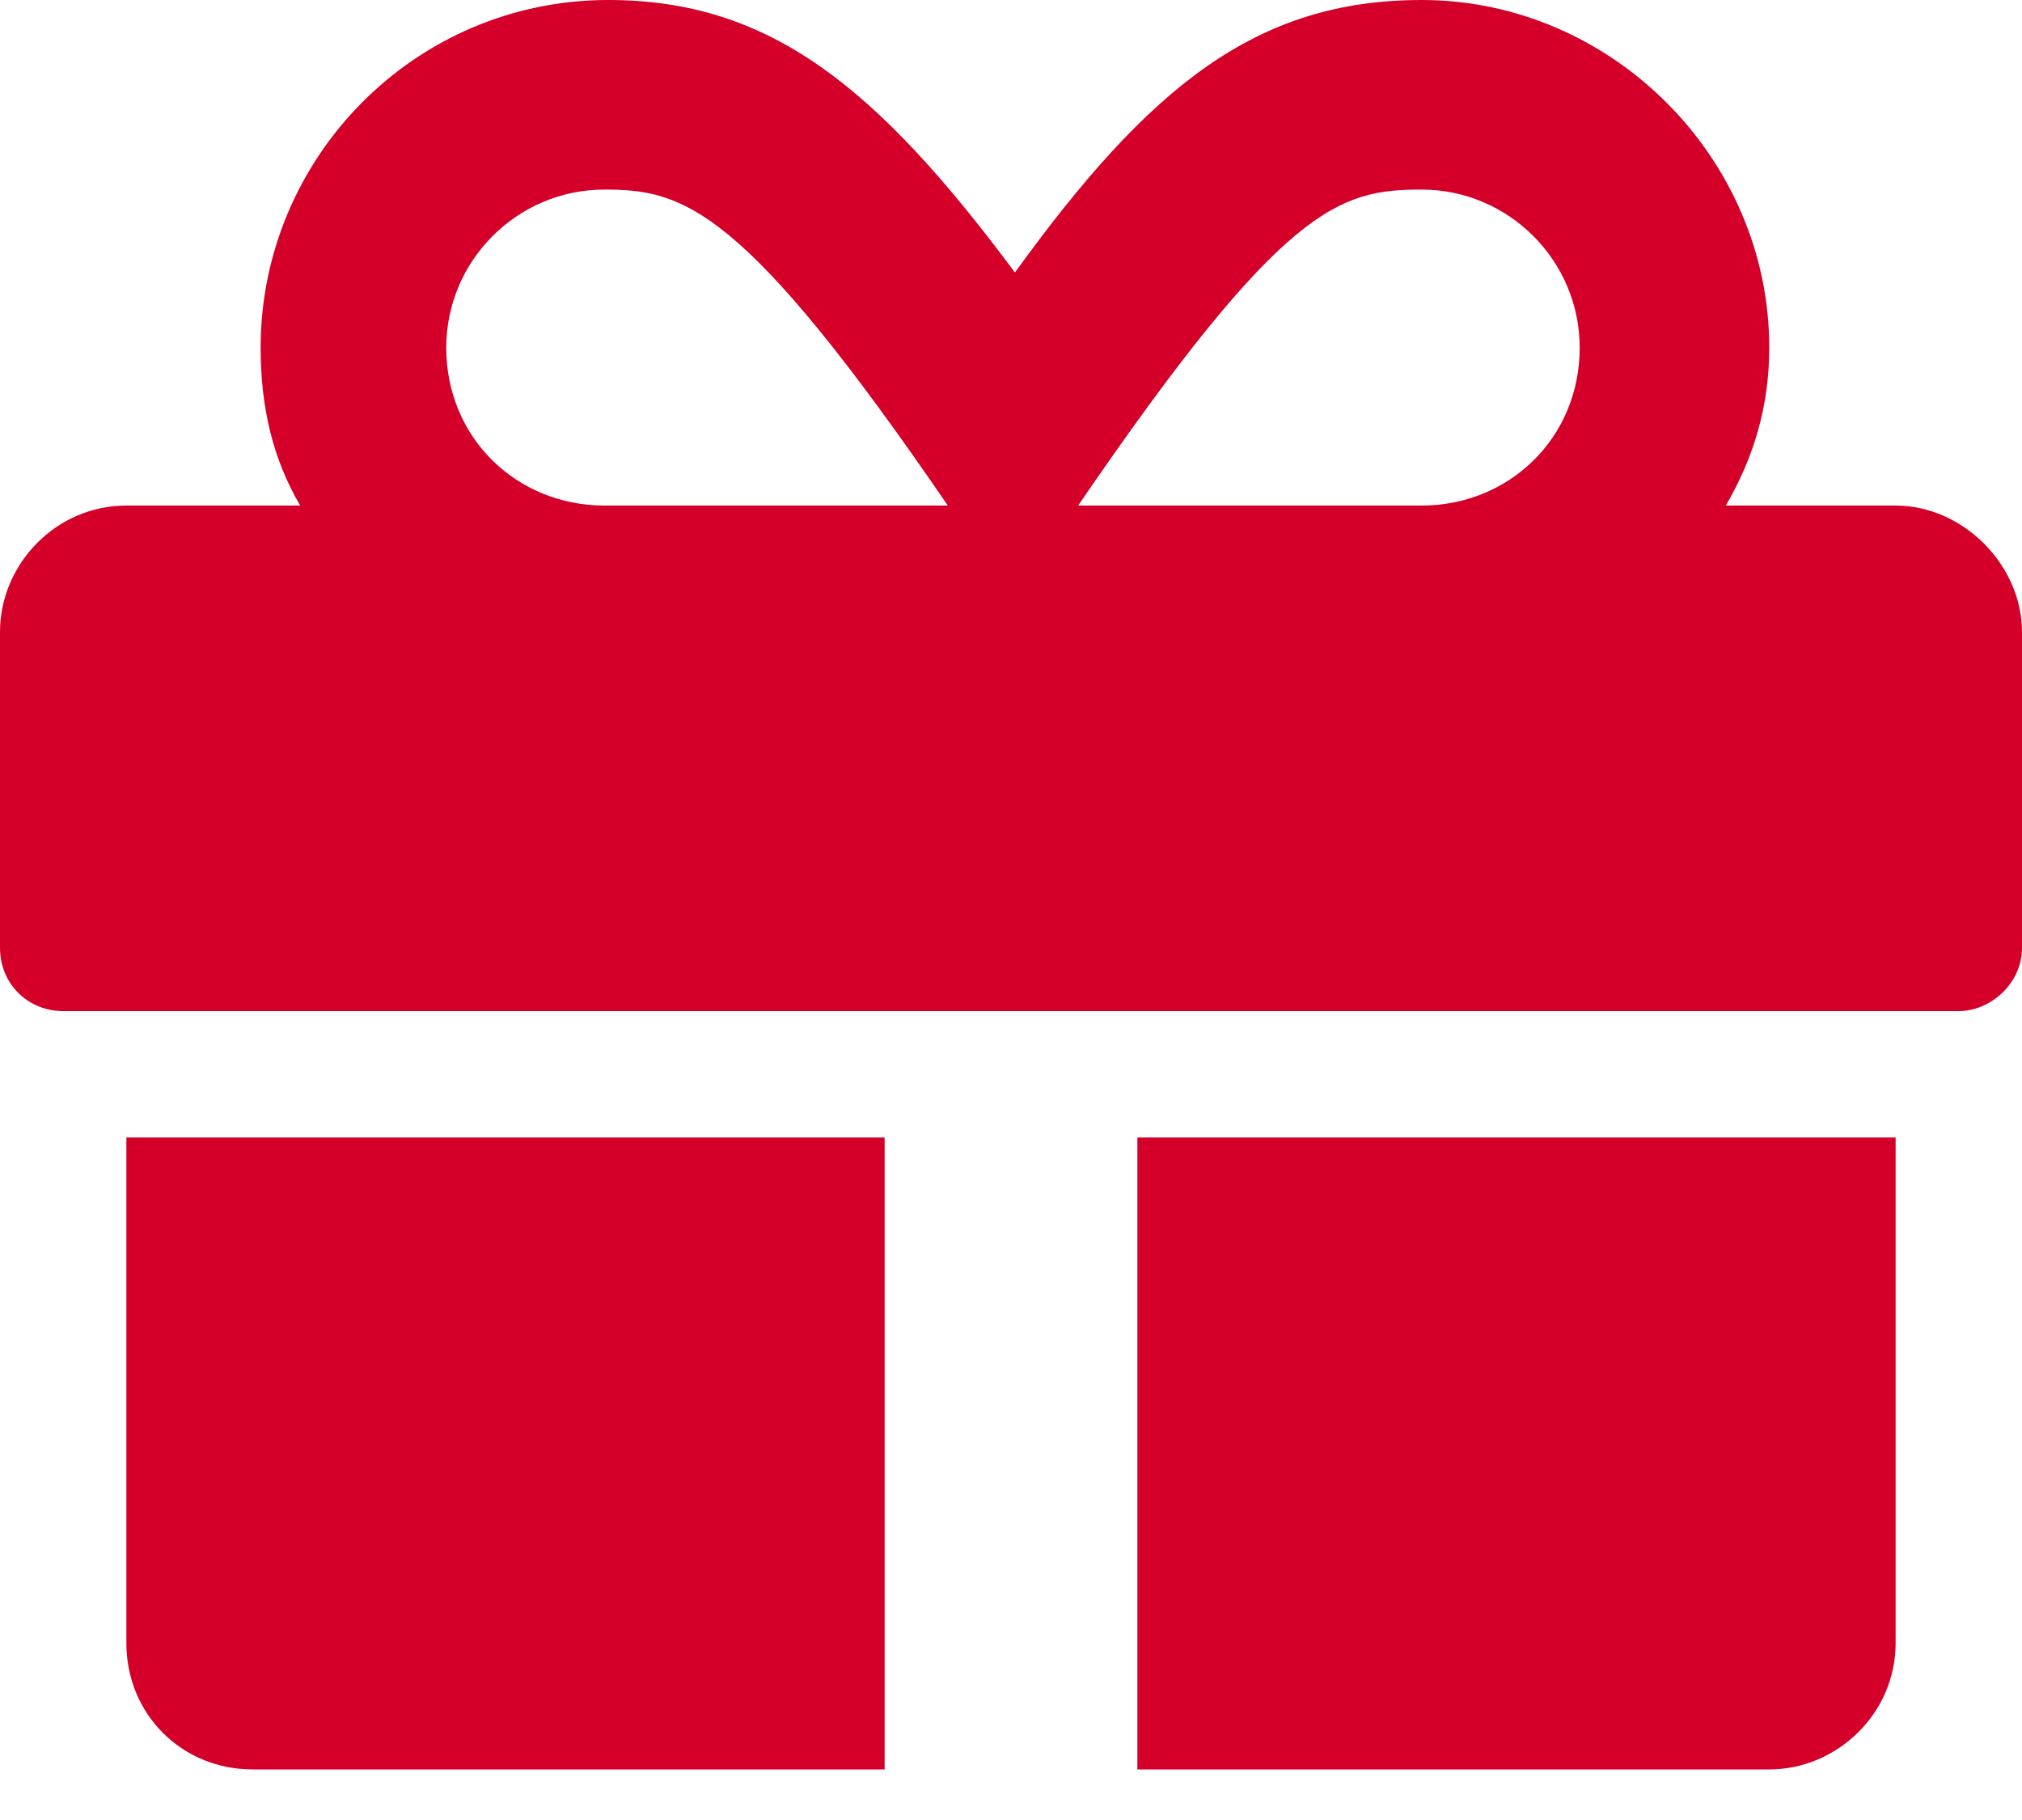
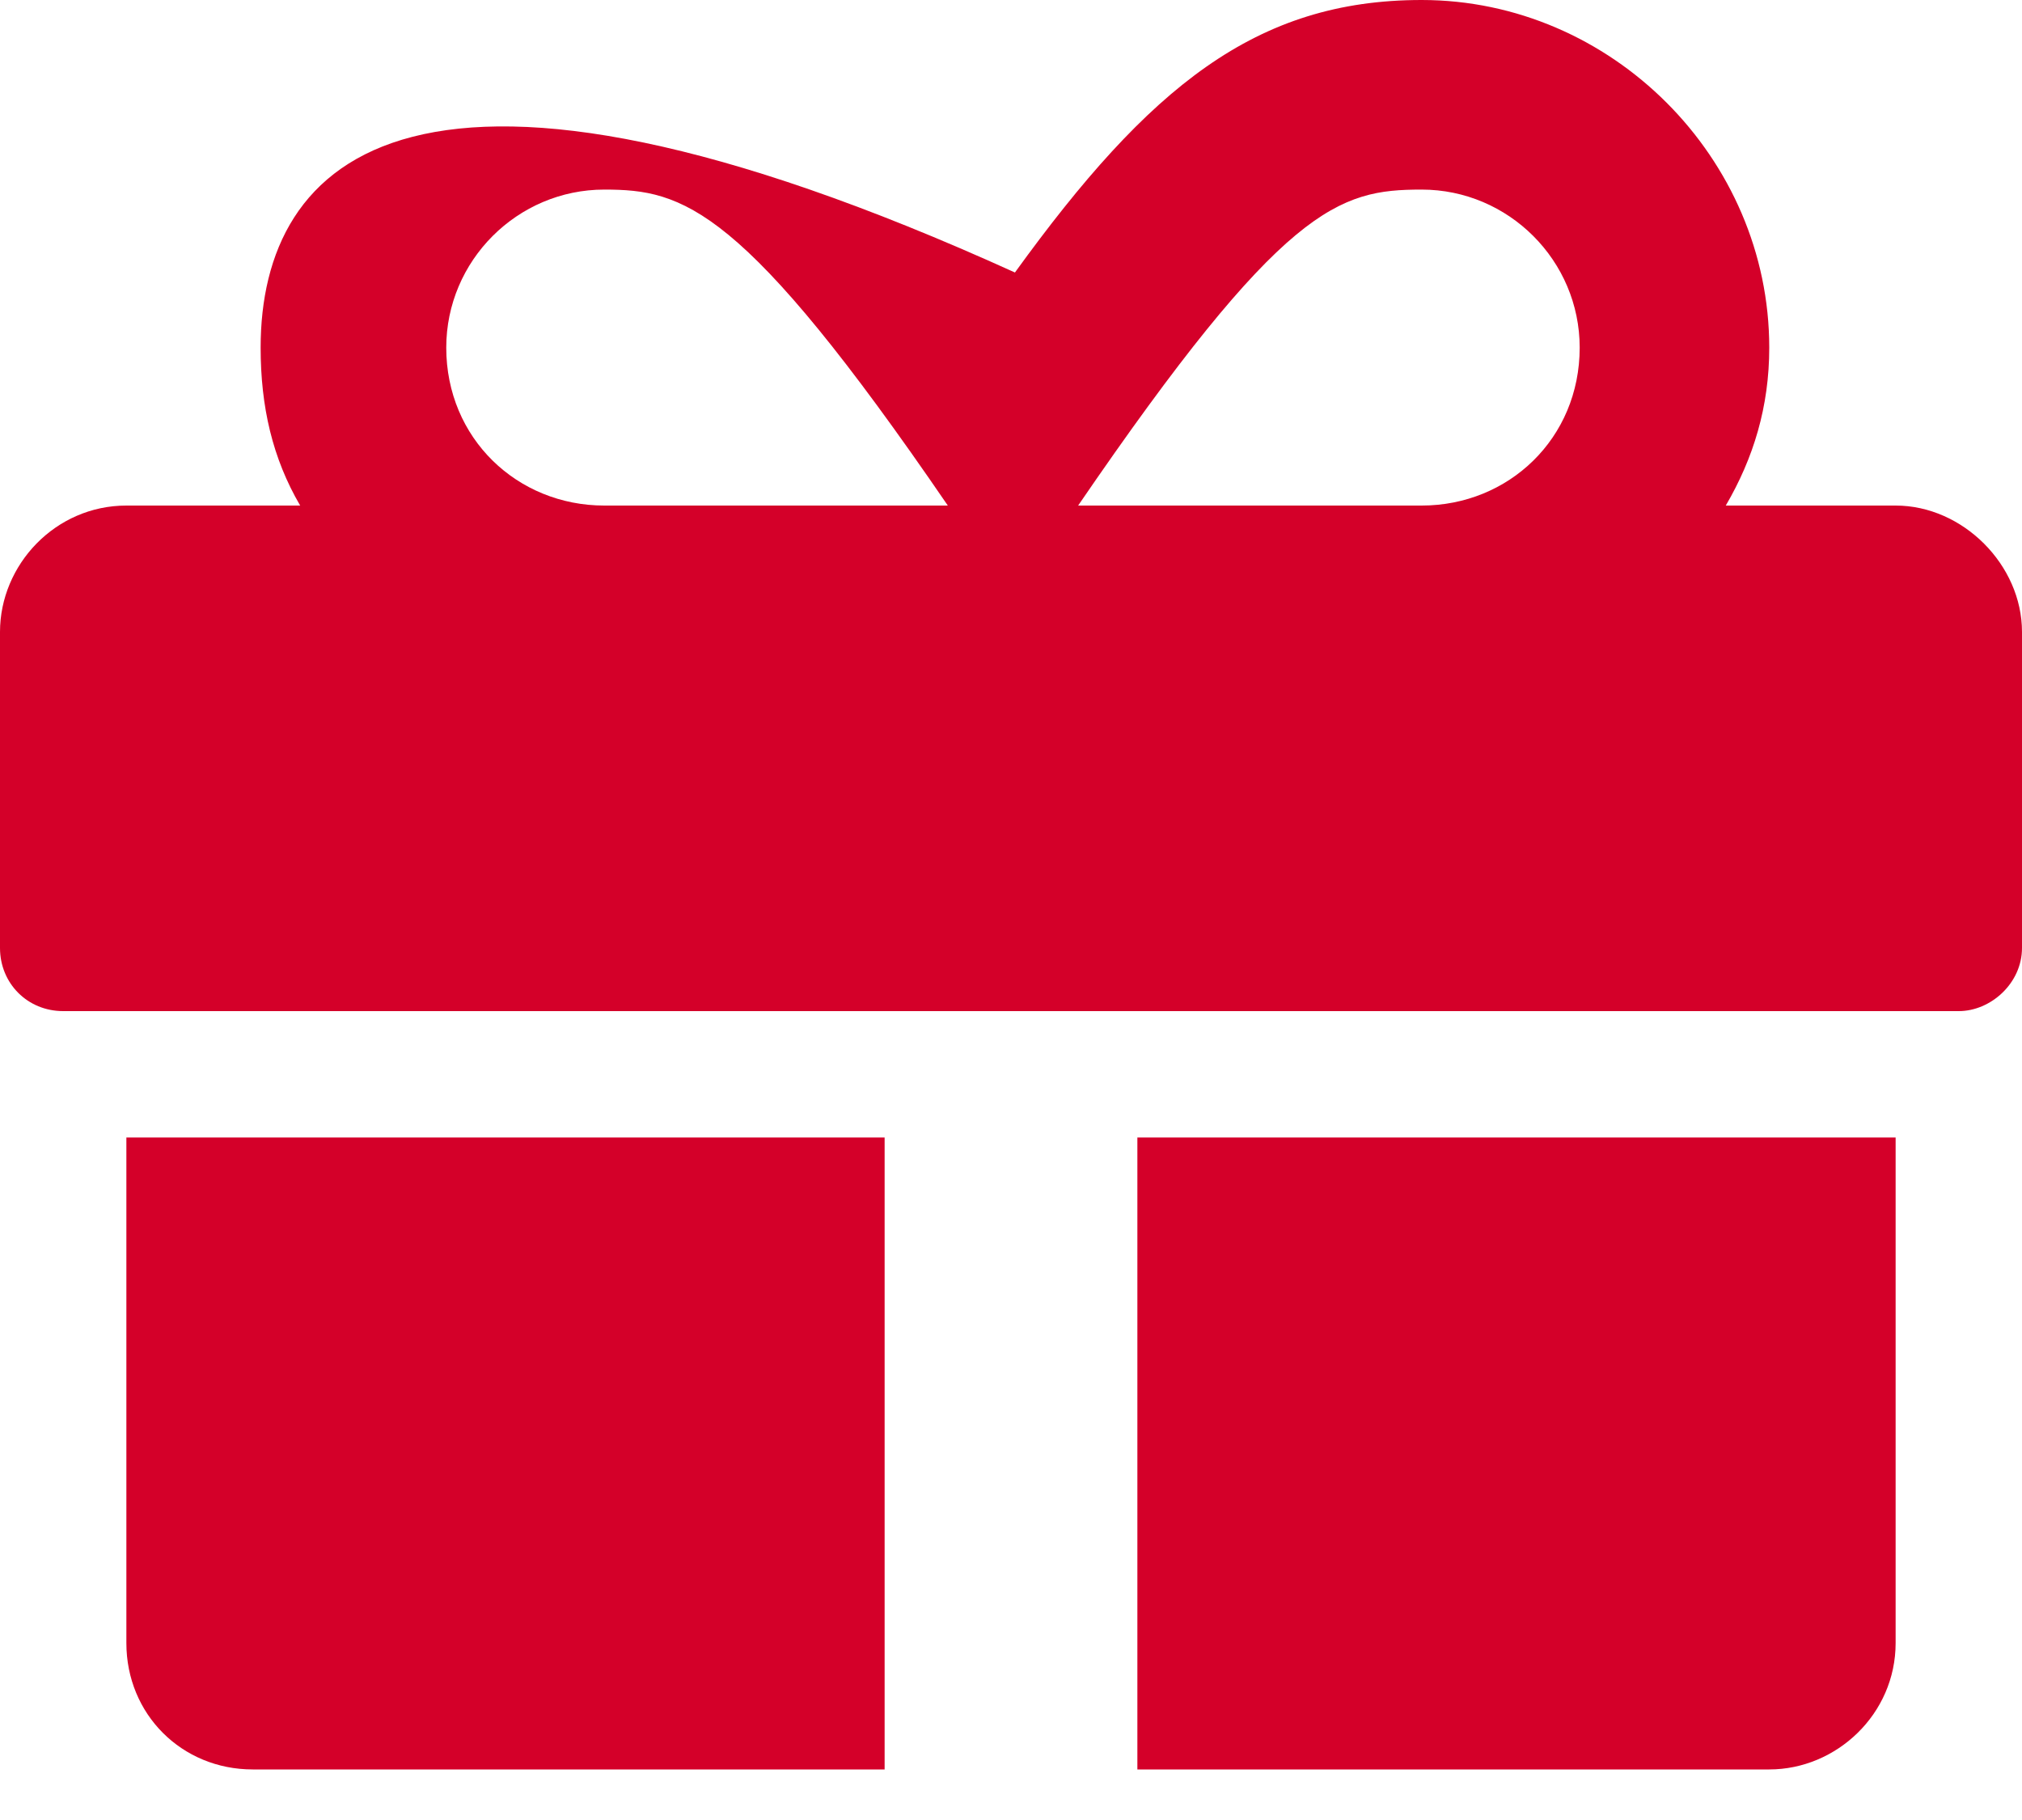
<svg xmlns="http://www.w3.org/2000/svg" width="20" height="18" viewBox="0 0 20 18" fill="none">
-   <path d="M1.25 16.25C1.25 16.953 1.797 17.5 2.5 17.5H8.75V11.25H1.25V16.25ZM11.25 17.5H17.5C18.164 17.5 18.75 16.953 18.75 16.25V11.25H11.25V17.5ZM18.75 5H17.07C17.344 4.531 17.5 4.023 17.5 3.438C17.5 1.562 15.938 0 14.062 0C12.422 0 11.367 0.859 10.039 2.695C8.672 0.859 7.617 0 6.016 0C4.102 0 2.578 1.562 2.578 3.438C2.578 4.023 2.695 4.531 2.969 5H1.25C0.547 5 0 5.586 0 6.25V9.375C0 9.727 0.273 10 0.625 10H19.375C19.688 10 20 9.727 20 9.375V6.25C20 5.586 19.414 5 18.75 5ZM5.977 5C5.117 5 4.414 4.336 4.414 3.438C4.414 2.578 5.117 1.875 5.977 1.875C6.758 1.875 7.344 2.031 9.375 5H5.977ZM14.062 5H10.664C12.695 2.031 13.242 1.875 14.062 1.875C14.922 1.875 15.625 2.578 15.625 3.438C15.625 4.336 14.922 5 14.062 5Z" fill="#D40029" />
+   <path d="M1.25 16.25C1.25 16.953 1.797 17.5 2.5 17.5H8.75V11.25H1.25V16.25ZM11.25 17.5H17.5C18.164 17.5 18.75 16.953 18.75 16.25V11.25H11.25V17.5ZM18.75 5H17.07C17.344 4.531 17.5 4.023 17.5 3.438C17.5 1.562 15.938 0 14.062 0C12.422 0 11.367 0.859 10.039 2.695C4.102 0 2.578 1.562 2.578 3.438C2.578 4.023 2.695 4.531 2.969 5H1.25C0.547 5 0 5.586 0 6.25V9.375C0 9.727 0.273 10 0.625 10H19.375C19.688 10 20 9.727 20 9.375V6.25C20 5.586 19.414 5 18.75 5ZM5.977 5C5.117 5 4.414 4.336 4.414 3.438C4.414 2.578 5.117 1.875 5.977 1.875C6.758 1.875 7.344 2.031 9.375 5H5.977ZM14.062 5H10.664C12.695 2.031 13.242 1.875 14.062 1.875C14.922 1.875 15.625 2.578 15.625 3.438C15.625 4.336 14.922 5 14.062 5Z" fill="#D40029" />
</svg>